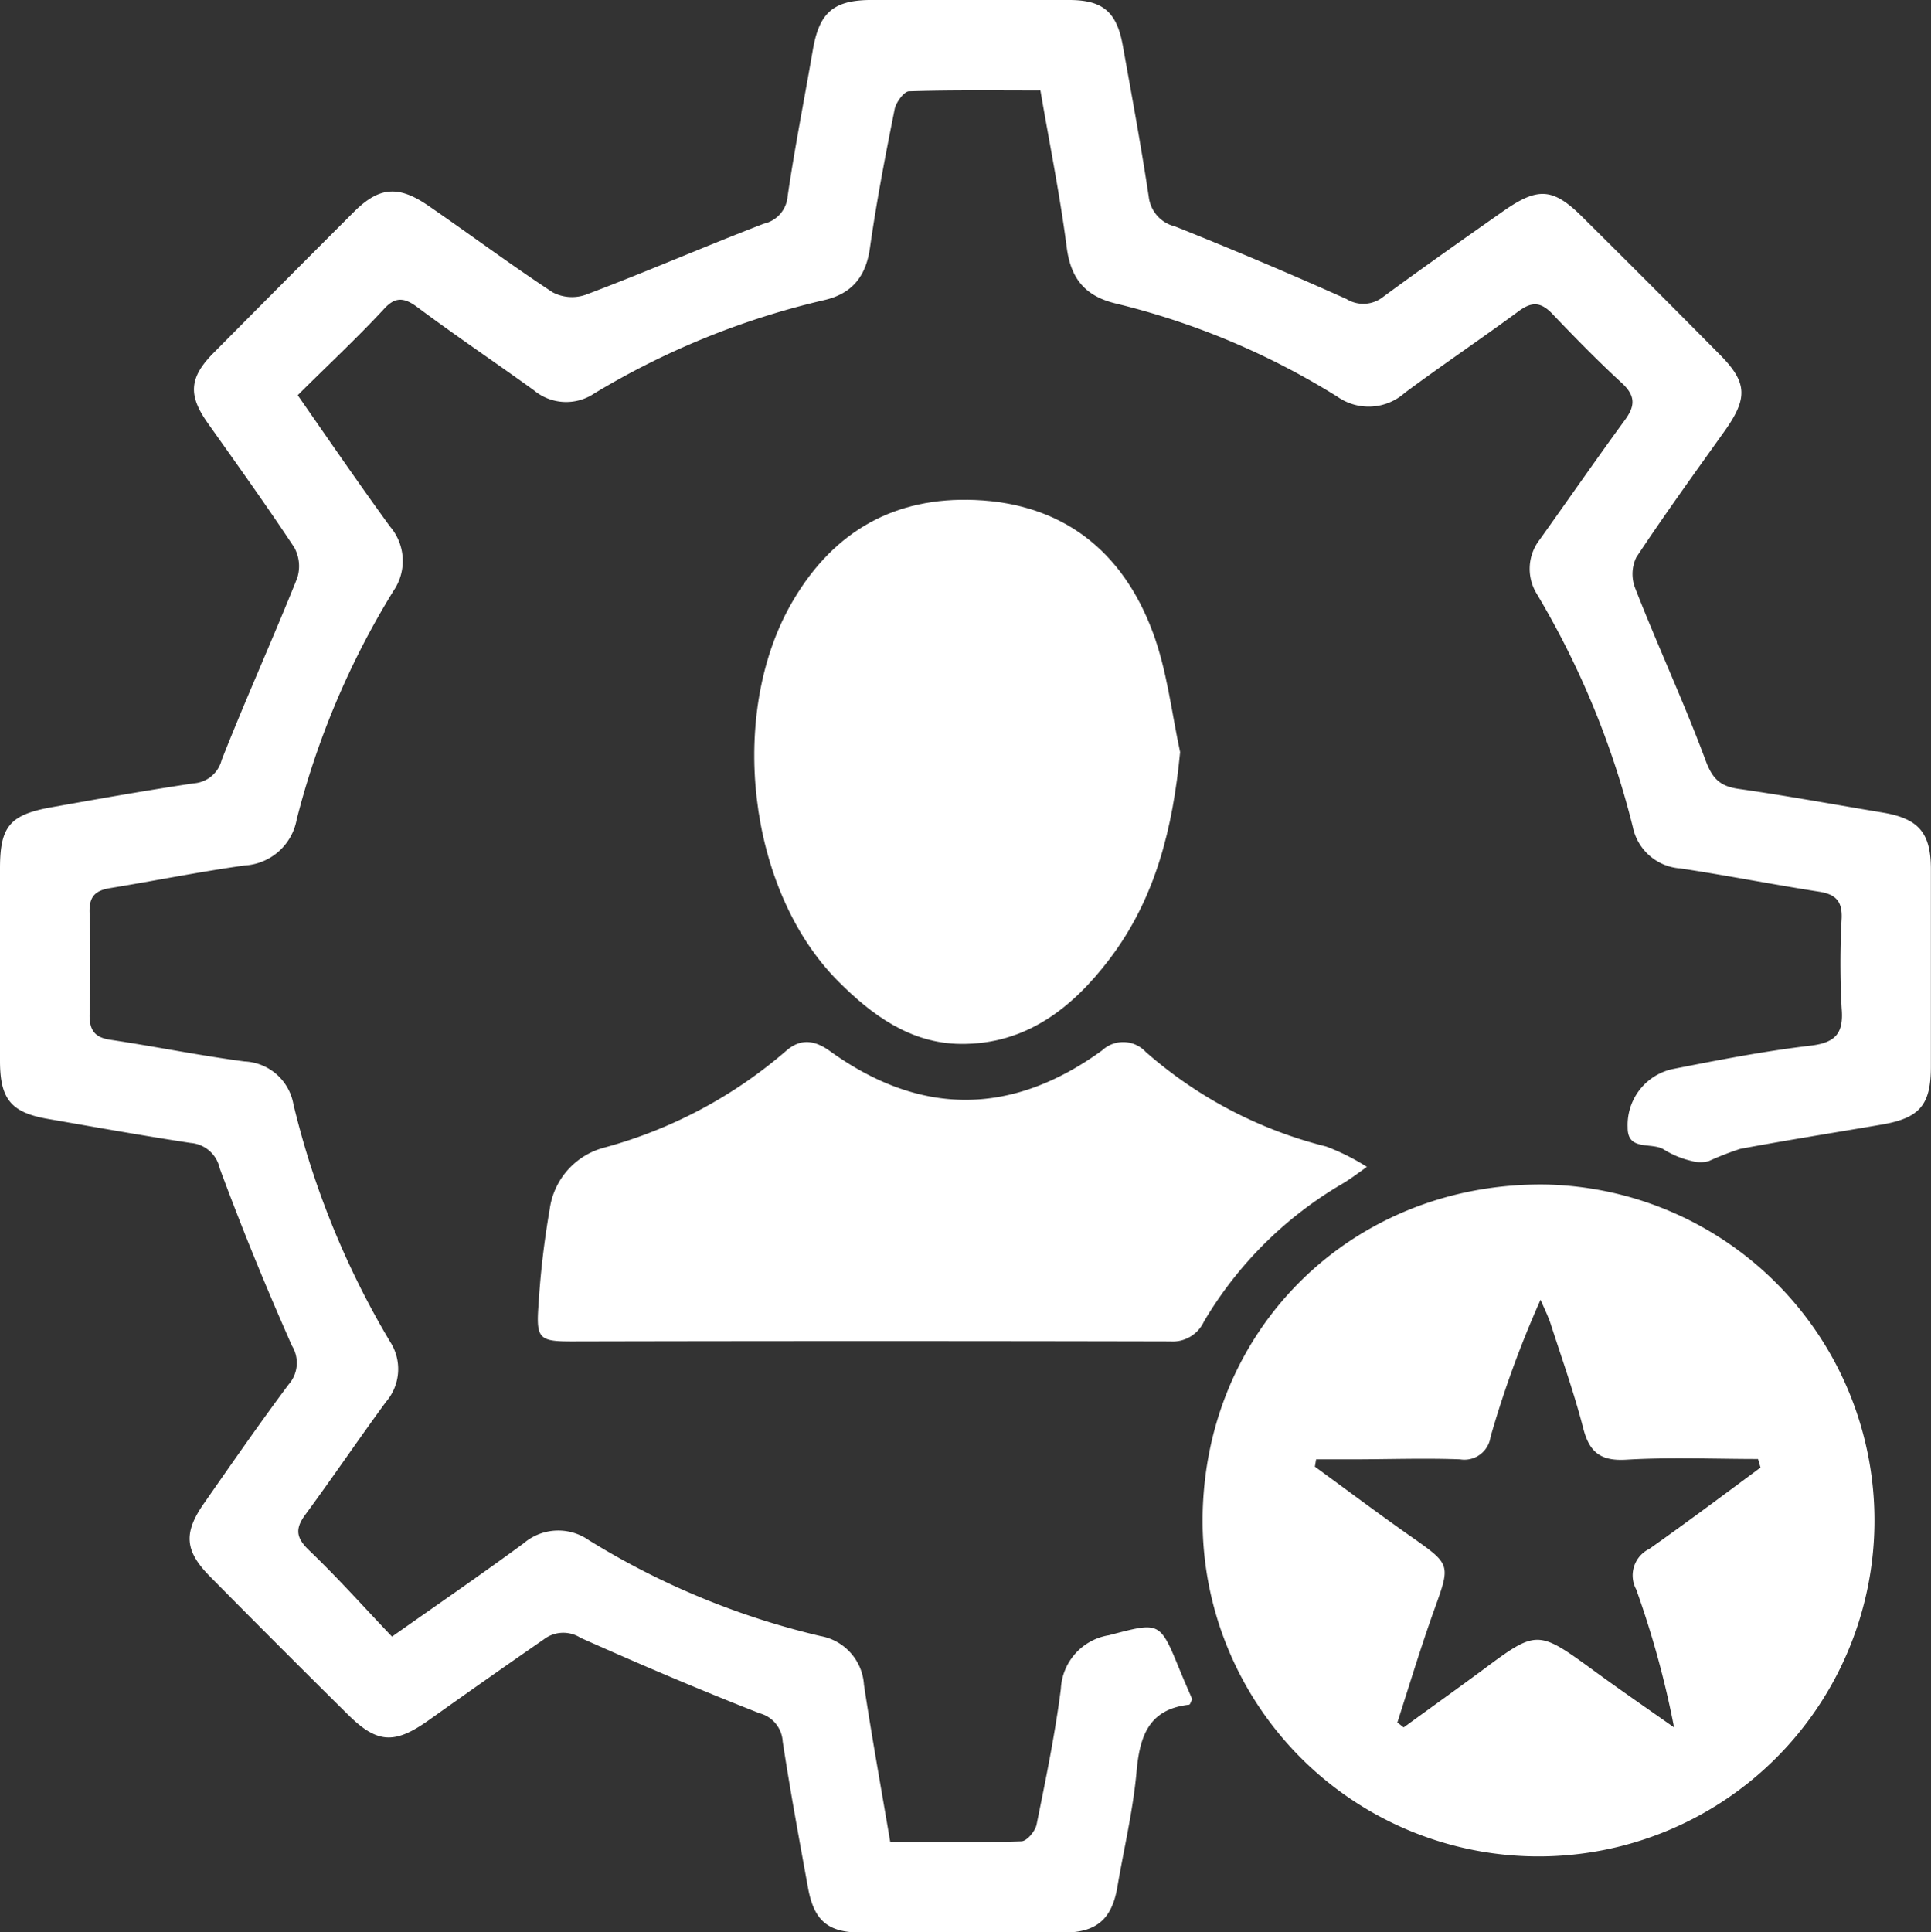
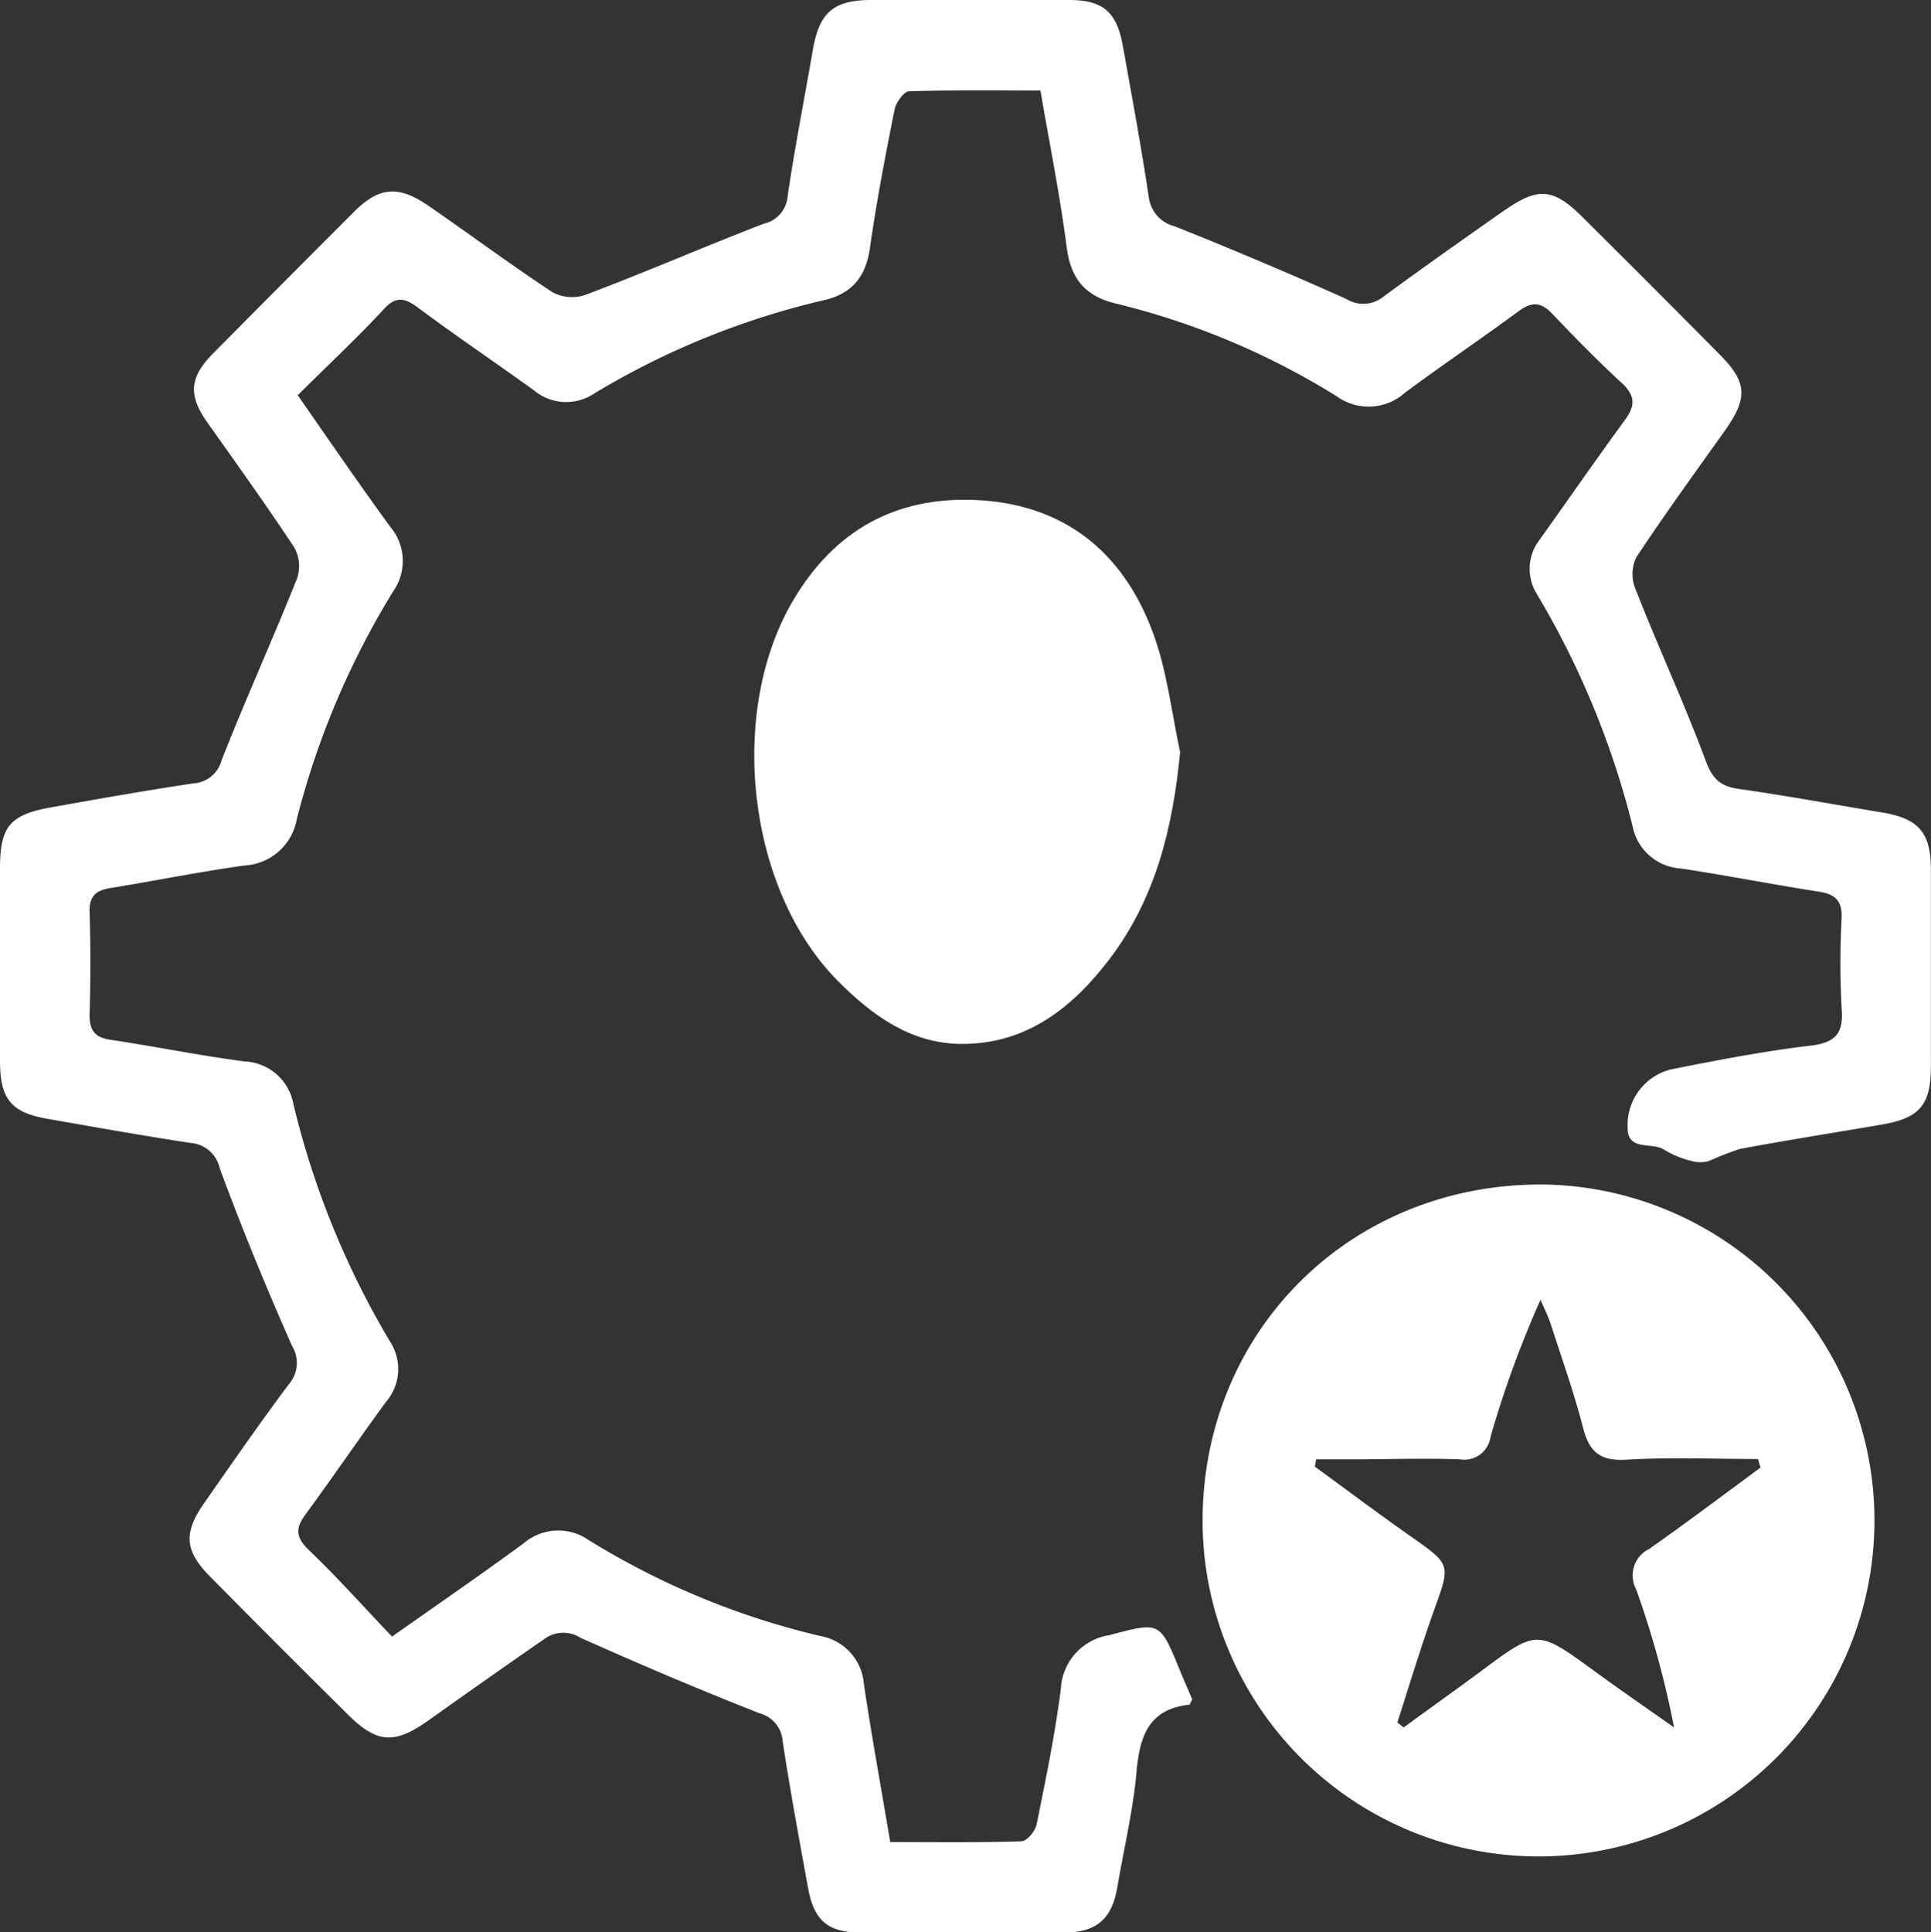
<svg xmlns="http://www.w3.org/2000/svg" id="Layer_1" data-name="Layer 1" viewBox="0 0 171.81 171.9">
  <rect x="0" y="0" width="171.81" height="171.9" fill="#333333" stroke="none" />
  <defs>
    <style>.cls-1{fill:#fff;}</style>
  </defs>
  <title>0</title>
  <path class="cls-1" d="M92.57,8.05c-4,0-7.84-.05-11.68.07-.46,0-1.16,1-1.28,1.55C78.79,13.76,78,17.86,77.41,22c-.35,2.6-1.6,4.13-4.08,4.7A70.42,70.42,0,0,0,52.88,35a4.48,4.48,0,0,1-5.38-.28c-3.45-2.49-7-4.88-10.39-7.41-1.2-.89-2-.9-3,.24-2.4,2.58-5,5-7.62,7.61,2.78,4,5.44,7.87,8.21,11.68A4.7,4.7,0,0,1,35,52.58,73,73,0,0,0,26.4,72.9,5,5,0,0,1,21.74,77c-4,.56-7.91,1.35-11.88,2-1.36.21-1.93.73-1.89,2.17.1,3,.09,6.1,0,9.15,0,1.41.53,2,1.9,2.19,4,.6,7.91,1.4,11.89,1.92a4.62,4.62,0,0,1,4.35,3.82,75.74,75.74,0,0,0,8.59,21.1,4.47,4.47,0,0,1-.36,5.37c-2.42,3.3-4.72,6.69-7.15,10-.95,1.27-.87,2.08.33,3.22,2.54,2.43,4.89,5.07,7.36,7.66,4.14-2.92,8-5.57,11.71-8.3a4.74,4.74,0,0,1,5.8-.28A69.3,69.3,0,0,0,73,145.55a4.7,4.7,0,0,1,3.87,4.33c.69,4.58,1.52,9.15,2.34,14,4,0,7.83.06,11.66-.07.49,0,1.24-.9,1.36-1.49.81-4,1.64-8,2.16-12.07a5.08,5.08,0,0,1,4.27-4.77c4.55-1.19,4.52-1.29,6.32,3.12.36.88.75,1.76,1.1,2.58-.13.22-.19.47-.28.48-3.6.4-4.4,2.8-4.68,6-.31,3.42-1.12,6.8-1.7,10.2-.48,2.83-1.81,4.05-4.72,4.07q-9,0-18.07,0c-3,0-4.21-1.08-4.74-4-.79-4.34-1.59-8.67-2.25-13a2.76,2.76,0,0,0-2.06-2.51c-5.36-2.1-10.66-4.36-15.92-6.71a2.85,2.85,0,0,0-3.28.14C45,148.19,41.6,150.58,38.2,153c-3.12,2.23-4.66,2.13-7.34-.56q-6.06-6-12.09-12.1c-2.31-2.31-2.5-3.9-.63-6.58,2.48-3.56,4.95-7.12,7.54-10.59a2.9,2.9,0,0,0,.3-3.44c-2.3-5.19-4.46-10.46-6.43-15.79a2.87,2.87,0,0,0-2.6-2.26c-4.21-.64-8.4-1.39-12.59-2.12C1,99,0,97.81,0,94.37q0-8.57,0-17.11c0-3.75.88-4.79,4.63-5.45,4.19-.75,8.39-1.49,12.6-2.12a2.76,2.76,0,0,0,2.49-2.07c2.14-5.43,4.55-10.76,6.72-16.18a3.45,3.45,0,0,0-.26-2.74c-2.48-3.75-5.1-7.4-7.7-11.07-1.73-2.44-1.66-4,.45-6.16q6.27-6.33,12.57-12.63c2.23-2.22,3.94-2.38,6.61-.54,3.71,2.55,7.31,5.24,11.07,7.71a3.7,3.7,0,0,0,2.94.21c5.31-2,10.54-4.28,15.84-6.32a2.72,2.72,0,0,0,2.12-2.45c.64-4.37,1.5-8.7,2.24-13C72.88,1.2,74.08.06,77.3,0Q86.21,0,95.13,0c3,0,4.22,1.07,4.76,4,.81,4.5,1.64,9,2.32,13.51a3.07,3.07,0,0,0,2.33,2.63q7.69,3.07,15.26,6.46a2.84,2.84,0,0,0,3.28-.2c3.55-2.61,7.16-5.15,10.78-7.69,3-2.07,4.33-2,6.95.61q6.16,6.11,12.25,12.27c2.42,2.45,2.45,3.85.4,6.74-2.66,3.73-5.34,7.43-7.87,11.25a3.45,3.45,0,0,0-.11,2.72c2,5.14,4.35,10.17,6.27,15.34.6,1.62,1.27,2.3,2.92,2.54,4.29.61,8.56,1.4,12.84,2.11,3.18.53,4.28,1.79,4.29,5,0,5.86,0,11.73,0,17.59,0,3.43-1,4.59-4.39,5.17-4.19.72-8.4,1.38-12.58,2.16a27,27,0,0,0-2.78,1.08,2.8,2.8,0,0,1-1.52,0,8.18,8.18,0,0,1-2.45-1c-1.08-.73-3.29.19-3.26-2a5.09,5.09,0,0,1,3.89-5.16c4.1-.81,8.2-1.61,12.34-2.1,2.29-.26,3-1.12,2.81-3.33a72.7,72.7,0,0,1,0-8c.06-1.51-.52-2.14-2-2.37-4.12-.64-8.22-1.45-12.34-2.07a4.64,4.64,0,0,1-4.24-3.68,76.44,76.44,0,0,0-8.6-20.84A4.23,4.23,0,0,1,137,48c2.52-3.53,5-7.11,7.55-10.6.92-1.24,1-2.13-.18-3.26-2.18-2-4.27-4.14-6.32-6.29-1-1-1.77-1-2.88-.2-3.36,2.48-6.83,4.81-10.18,7.3a4.83,4.83,0,0,1-6,.34A67.13,67.13,0,0,0,99.27,27c-2.7-.65-4-2.19-4.36-5C94.31,17.37,93.39,12.82,92.57,8.05Z" />
  <path class="cls-1" d="M107,135.1c.13-16.94,13.39-29.89,30.42-29.72A29.89,29.89,0,1,1,107,135.1Zm49.64-4.54-.22-.76c-3.9,0-7.81-.17-11.71.06-2.3.14-3.3-.66-3.85-2.82-.8-3.1-1.88-6.14-2.87-9.2-.24-.75-.61-1.47-.92-2.21a92.93,92.93,0,0,0-4.45,12.2,2.35,2.35,0,0,1-2.71,2c-3.21-.12-6.42,0-9.64,0H117.1l-.11.65c2.84,2.07,5.66,4.19,8.54,6.21,3.58,2.52,3.54,2.46,2.07,6.55-1.18,3.29-2.19,6.64-3.27,10l.56.44c2.29-1.67,4.6-3.32,6.88-5,5-3.73,5-3.73,10.11,0,2.33,1.7,4.71,3.34,7.07,5a83.32,83.32,0,0,0-3.37-12.28,2.62,2.62,0,0,1,1.16-3.6C150.1,135.43,153.35,133,156.64,130.56Z" />
-   <path class="cls-1" d="M121.62,103.81c-1,.72-1.58,1.15-2.18,1.5a34.54,34.54,0,0,0-12.32,12.26,3.06,3.06,0,0,1-3,1.77q-26.61-.06-53.21,0c-2.91,0-3.22-.22-3-3.19a77,77,0,0,1,1-8.57,6.58,6.58,0,0,1,4.84-5.48A41.19,41.19,0,0,0,69.93,93.5c1.27-1.12,2.51-1,3.9,0,8.08,5.83,16.2,5.78,24.24-.06a2.74,2.74,0,0,1,3.88.15A38.37,38.37,0,0,0,118,102,19.44,19.44,0,0,1,121.62,103.81Z" />
-   <path class="cls-1" d="M105,66.91c-.65,6.77-2.18,13-6.27,18.4-3.31,4.36-7.46,7.63-13.28,7.56-4.47-.05-7.9-2.59-10.87-5.57-8.13-8.15-9.87-24-4-33.9,3.66-6.21,9.09-9.21,16.16-8.92,7.81.32,13.13,4.53,15.81,11.72C103.83,59.6,104.23,63.33,105,66.91Z" />
+   <path class="cls-1" d="M105,66.91c-.65,6.77-2.18,13-6.27,18.4-3.31,4.36-7.46,7.63-13.28,7.56-4.47-.05-7.9-2.59-10.87-5.57-8.13-8.15-9.87-24-4-33.9,3.66-6.21,9.09-9.21,16.16-8.92,7.81.32,13.13,4.53,15.81,11.72C103.83,59.6,104.23,63.33,105,66.91" />
</svg>